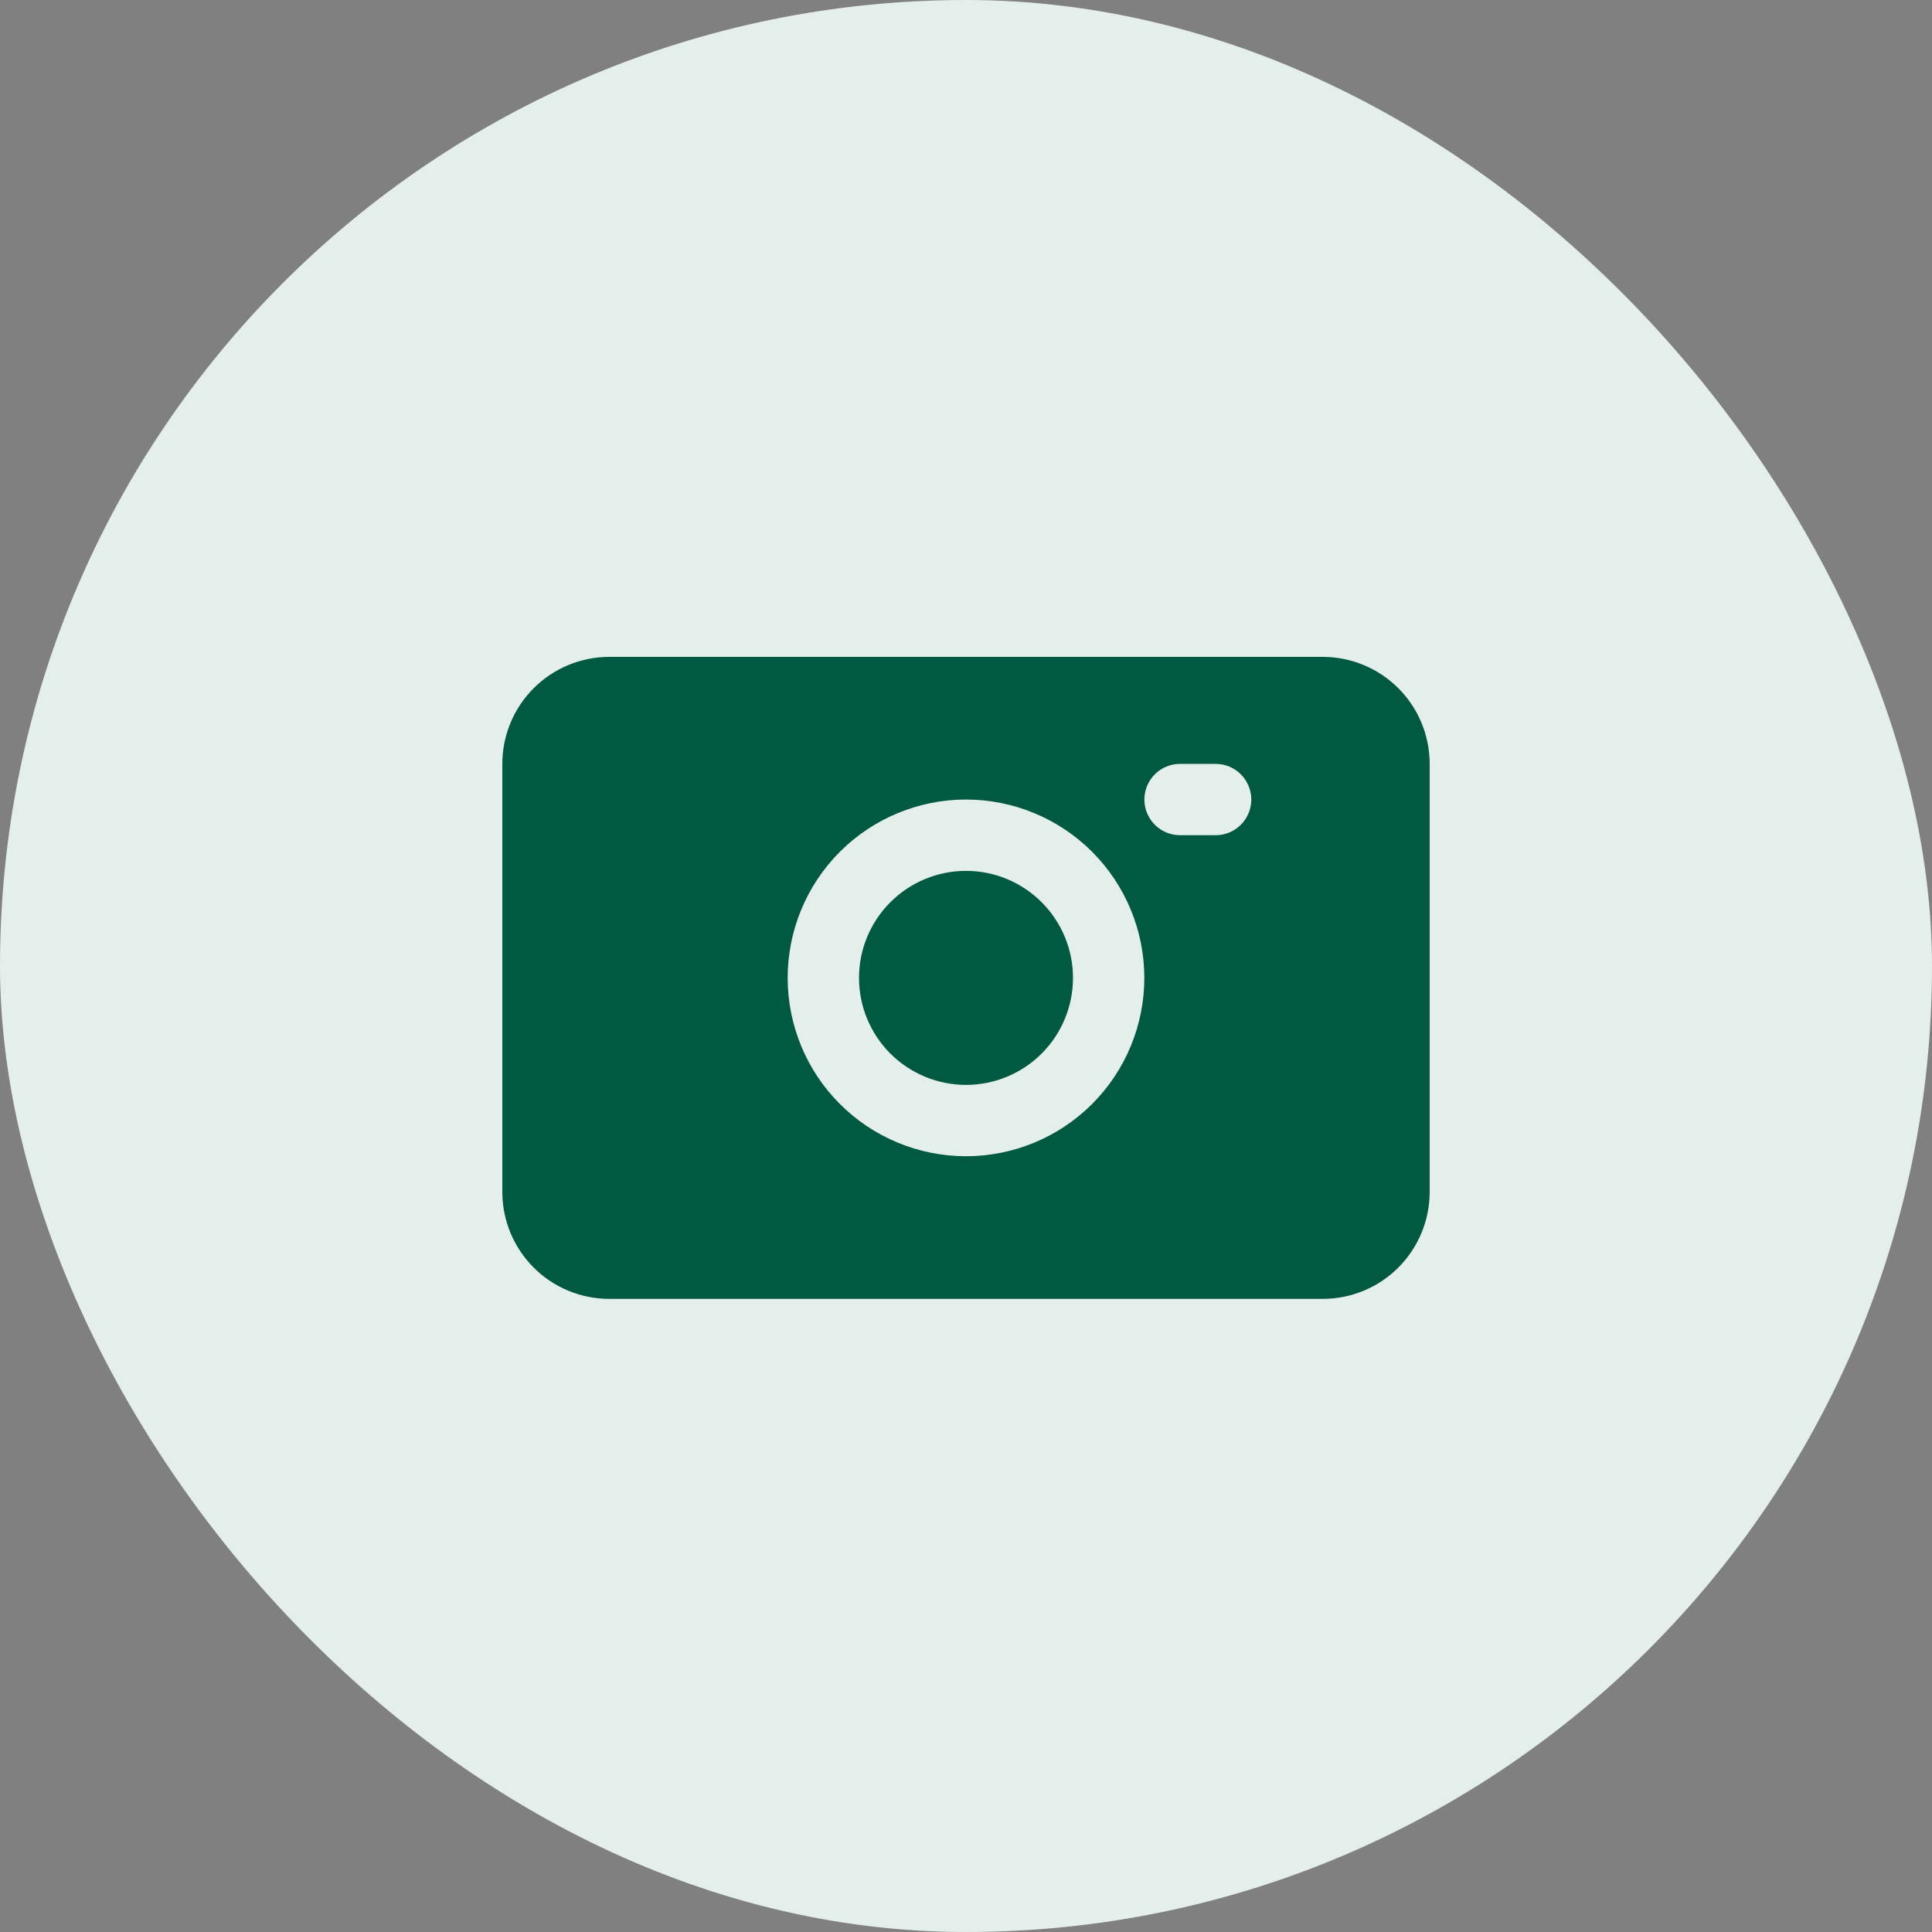
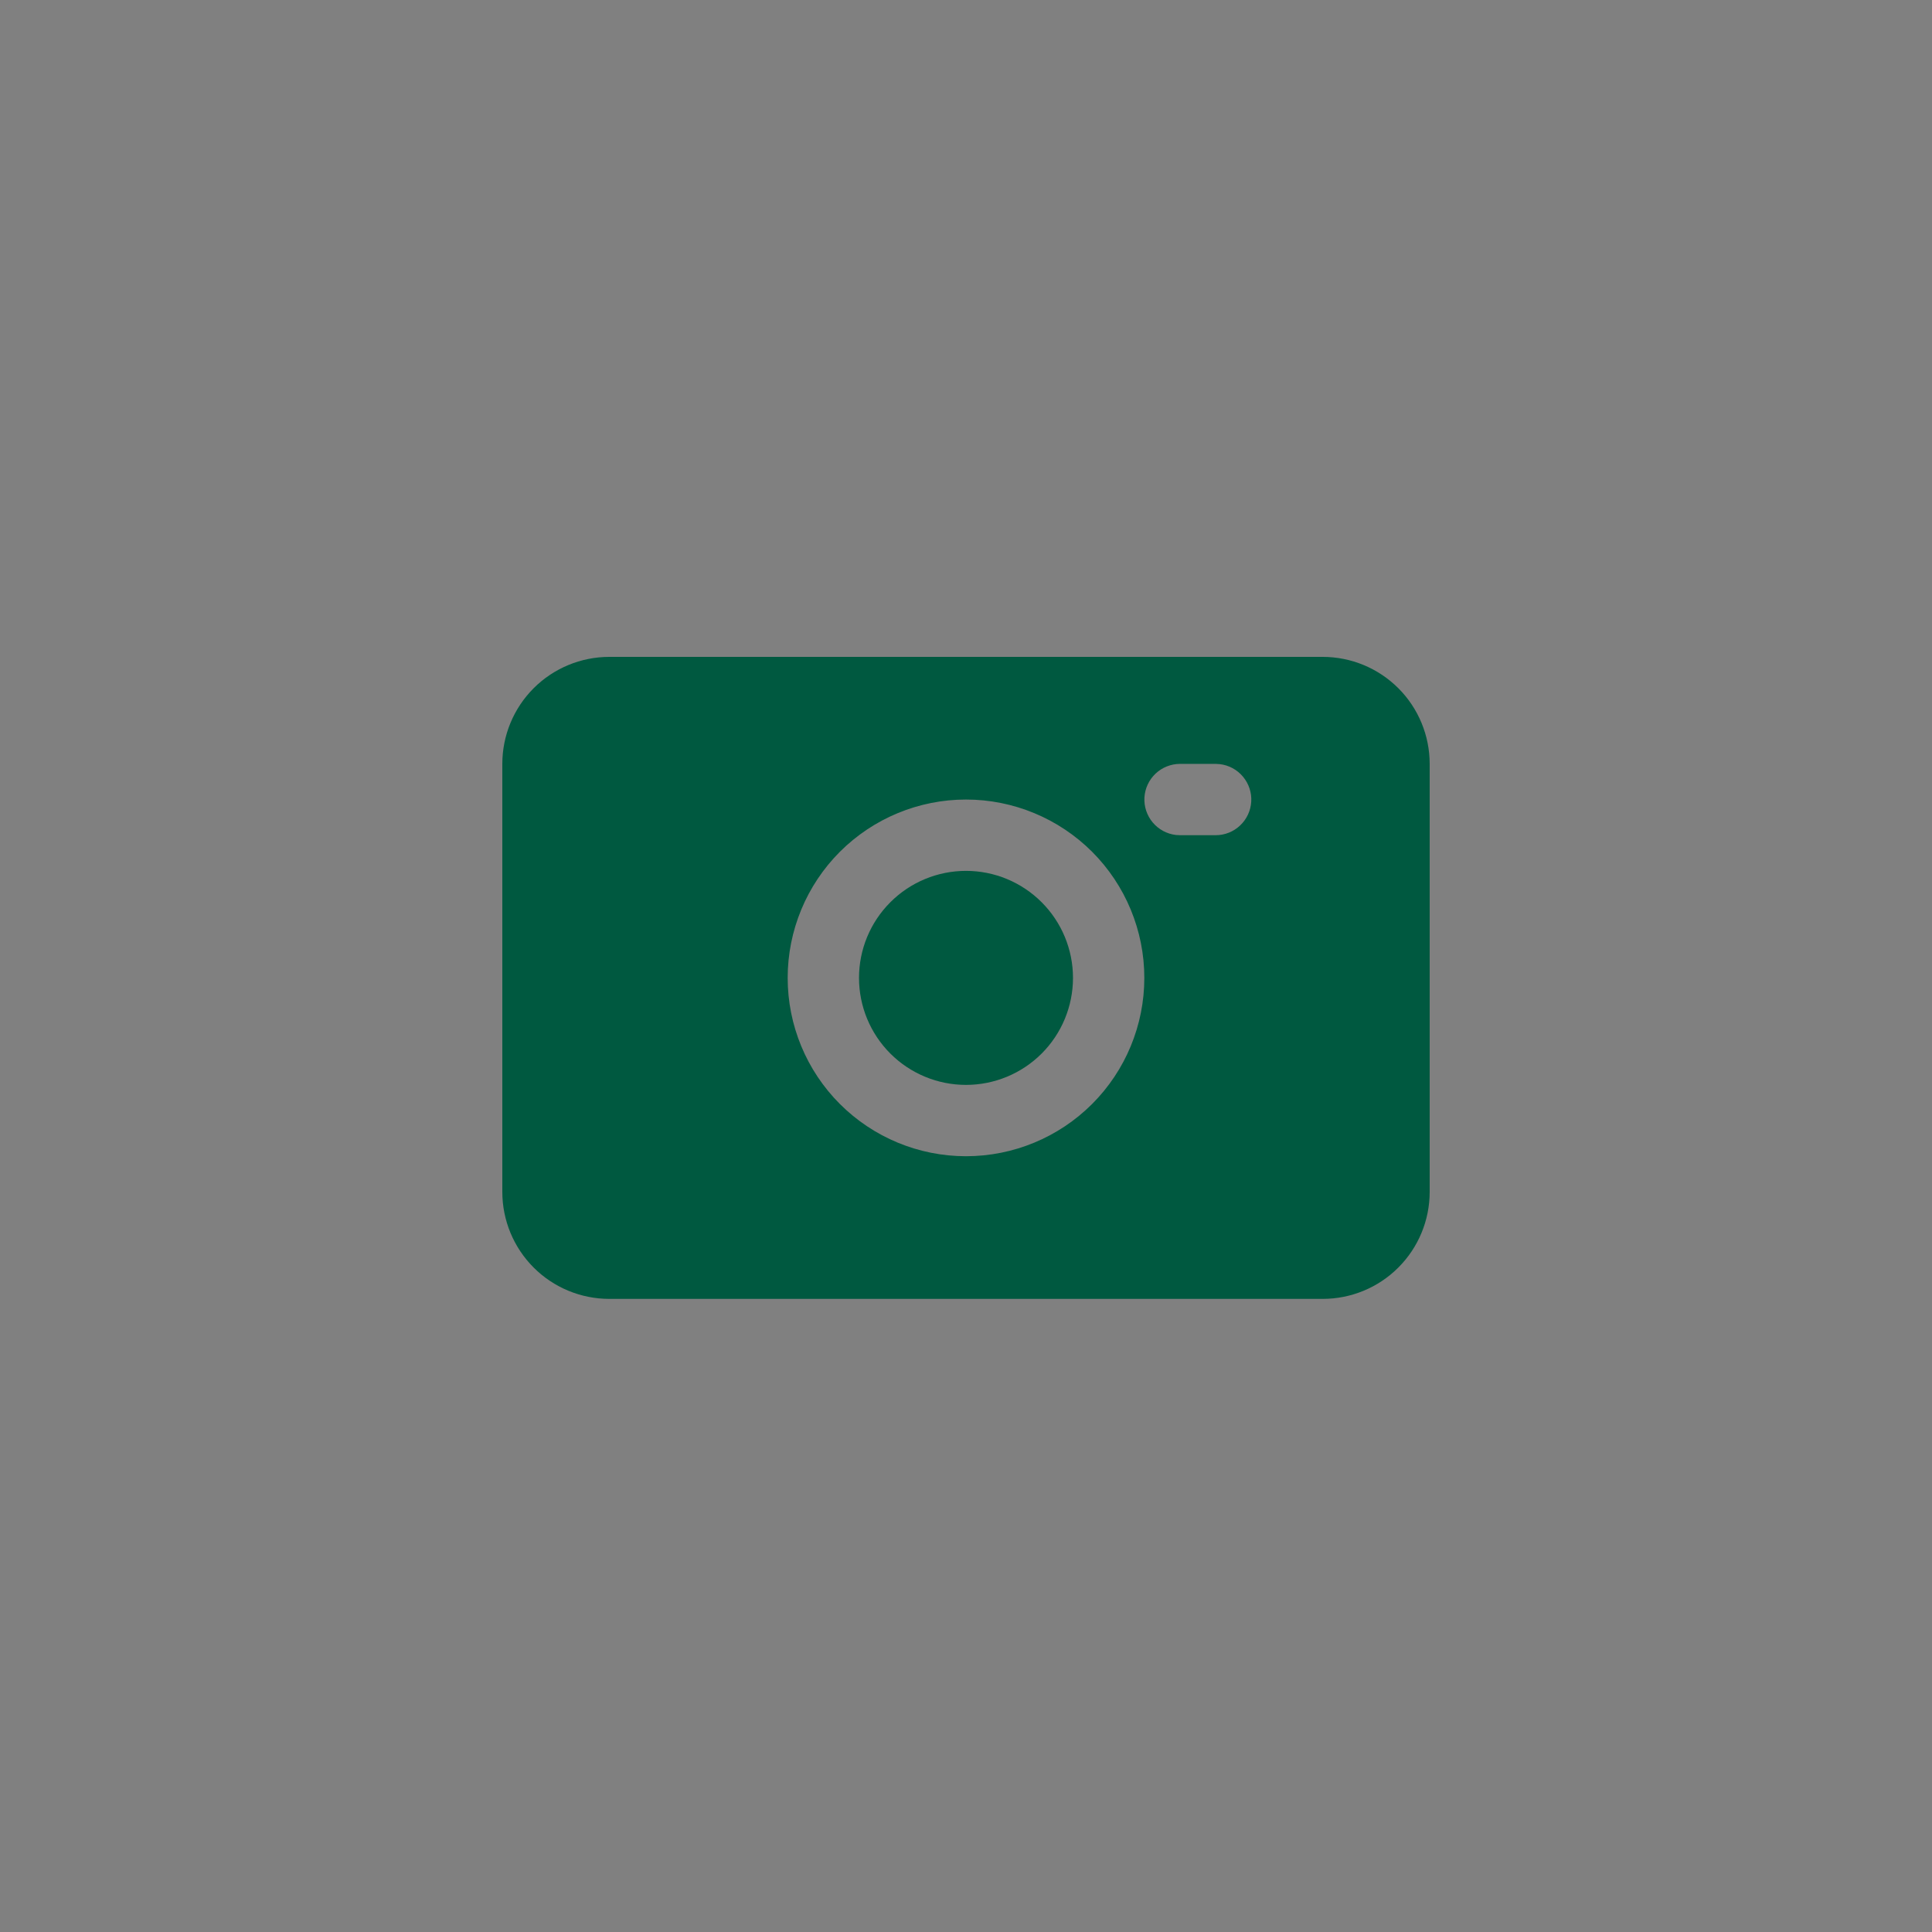
<svg xmlns="http://www.w3.org/2000/svg" width="50" height="50" viewBox="0 0 50 50" fill="none">
  <rect x="0" y="0" width="50" height="50" fill="#808080" stroke="none" />
-   <rect width="50" height="50" rx="25" fill="#E4EFEC" />
  <path d="M34.231 17C34.965 17 35.67 17.292 36.189 17.811C36.708 18.33 37 19.035 37 19.769V30.846C37 31.581 36.708 32.285 36.189 32.804C35.67 33.324 34.965 33.615 34.231 33.615H15.769C15.035 33.615 14.33 33.324 13.811 32.804C13.292 32.285 13 31.581 13 30.846V19.769C13 19.035 13.292 18.33 13.811 17.811C14.33 17.292 15.035 17 15.769 17H34.231ZM25 20.692C23.776 20.692 22.602 21.179 21.736 22.044C20.871 22.91 20.385 24.084 20.385 25.308C20.385 26.532 20.871 27.706 21.736 28.571C22.602 29.437 23.776 29.923 25 29.923C26.224 29.923 27.398 29.437 28.264 28.571C29.129 27.706 29.615 26.532 29.615 25.308C29.615 24.084 29.129 22.91 28.264 22.044C27.398 21.179 26.224 20.692 25 20.692ZM25 22.538C25.734 22.538 26.439 22.83 26.958 23.35C27.477 23.869 27.769 24.573 27.769 25.308C27.769 26.042 27.477 26.747 26.958 27.266C26.439 27.785 25.734 28.077 25 28.077C24.266 28.077 23.561 27.785 23.042 27.266C22.523 26.747 22.231 26.042 22.231 25.308C22.231 24.573 22.523 23.869 23.042 23.35C23.561 22.83 24.266 22.538 25 22.538ZM31.462 19.769H30.538C30.303 19.77 30.077 19.86 29.906 20.021C29.735 20.183 29.632 20.403 29.618 20.638C29.604 20.873 29.681 21.104 29.832 21.285C29.983 21.465 30.197 21.581 30.43 21.609L30.538 21.615H31.462C31.697 21.615 31.923 21.525 32.094 21.363C32.265 21.202 32.368 20.981 32.382 20.746C32.396 20.512 32.319 20.28 32.168 20.1C32.017 19.919 31.803 19.803 31.57 19.776L31.462 19.769Z" fill="#005940" />
</svg>